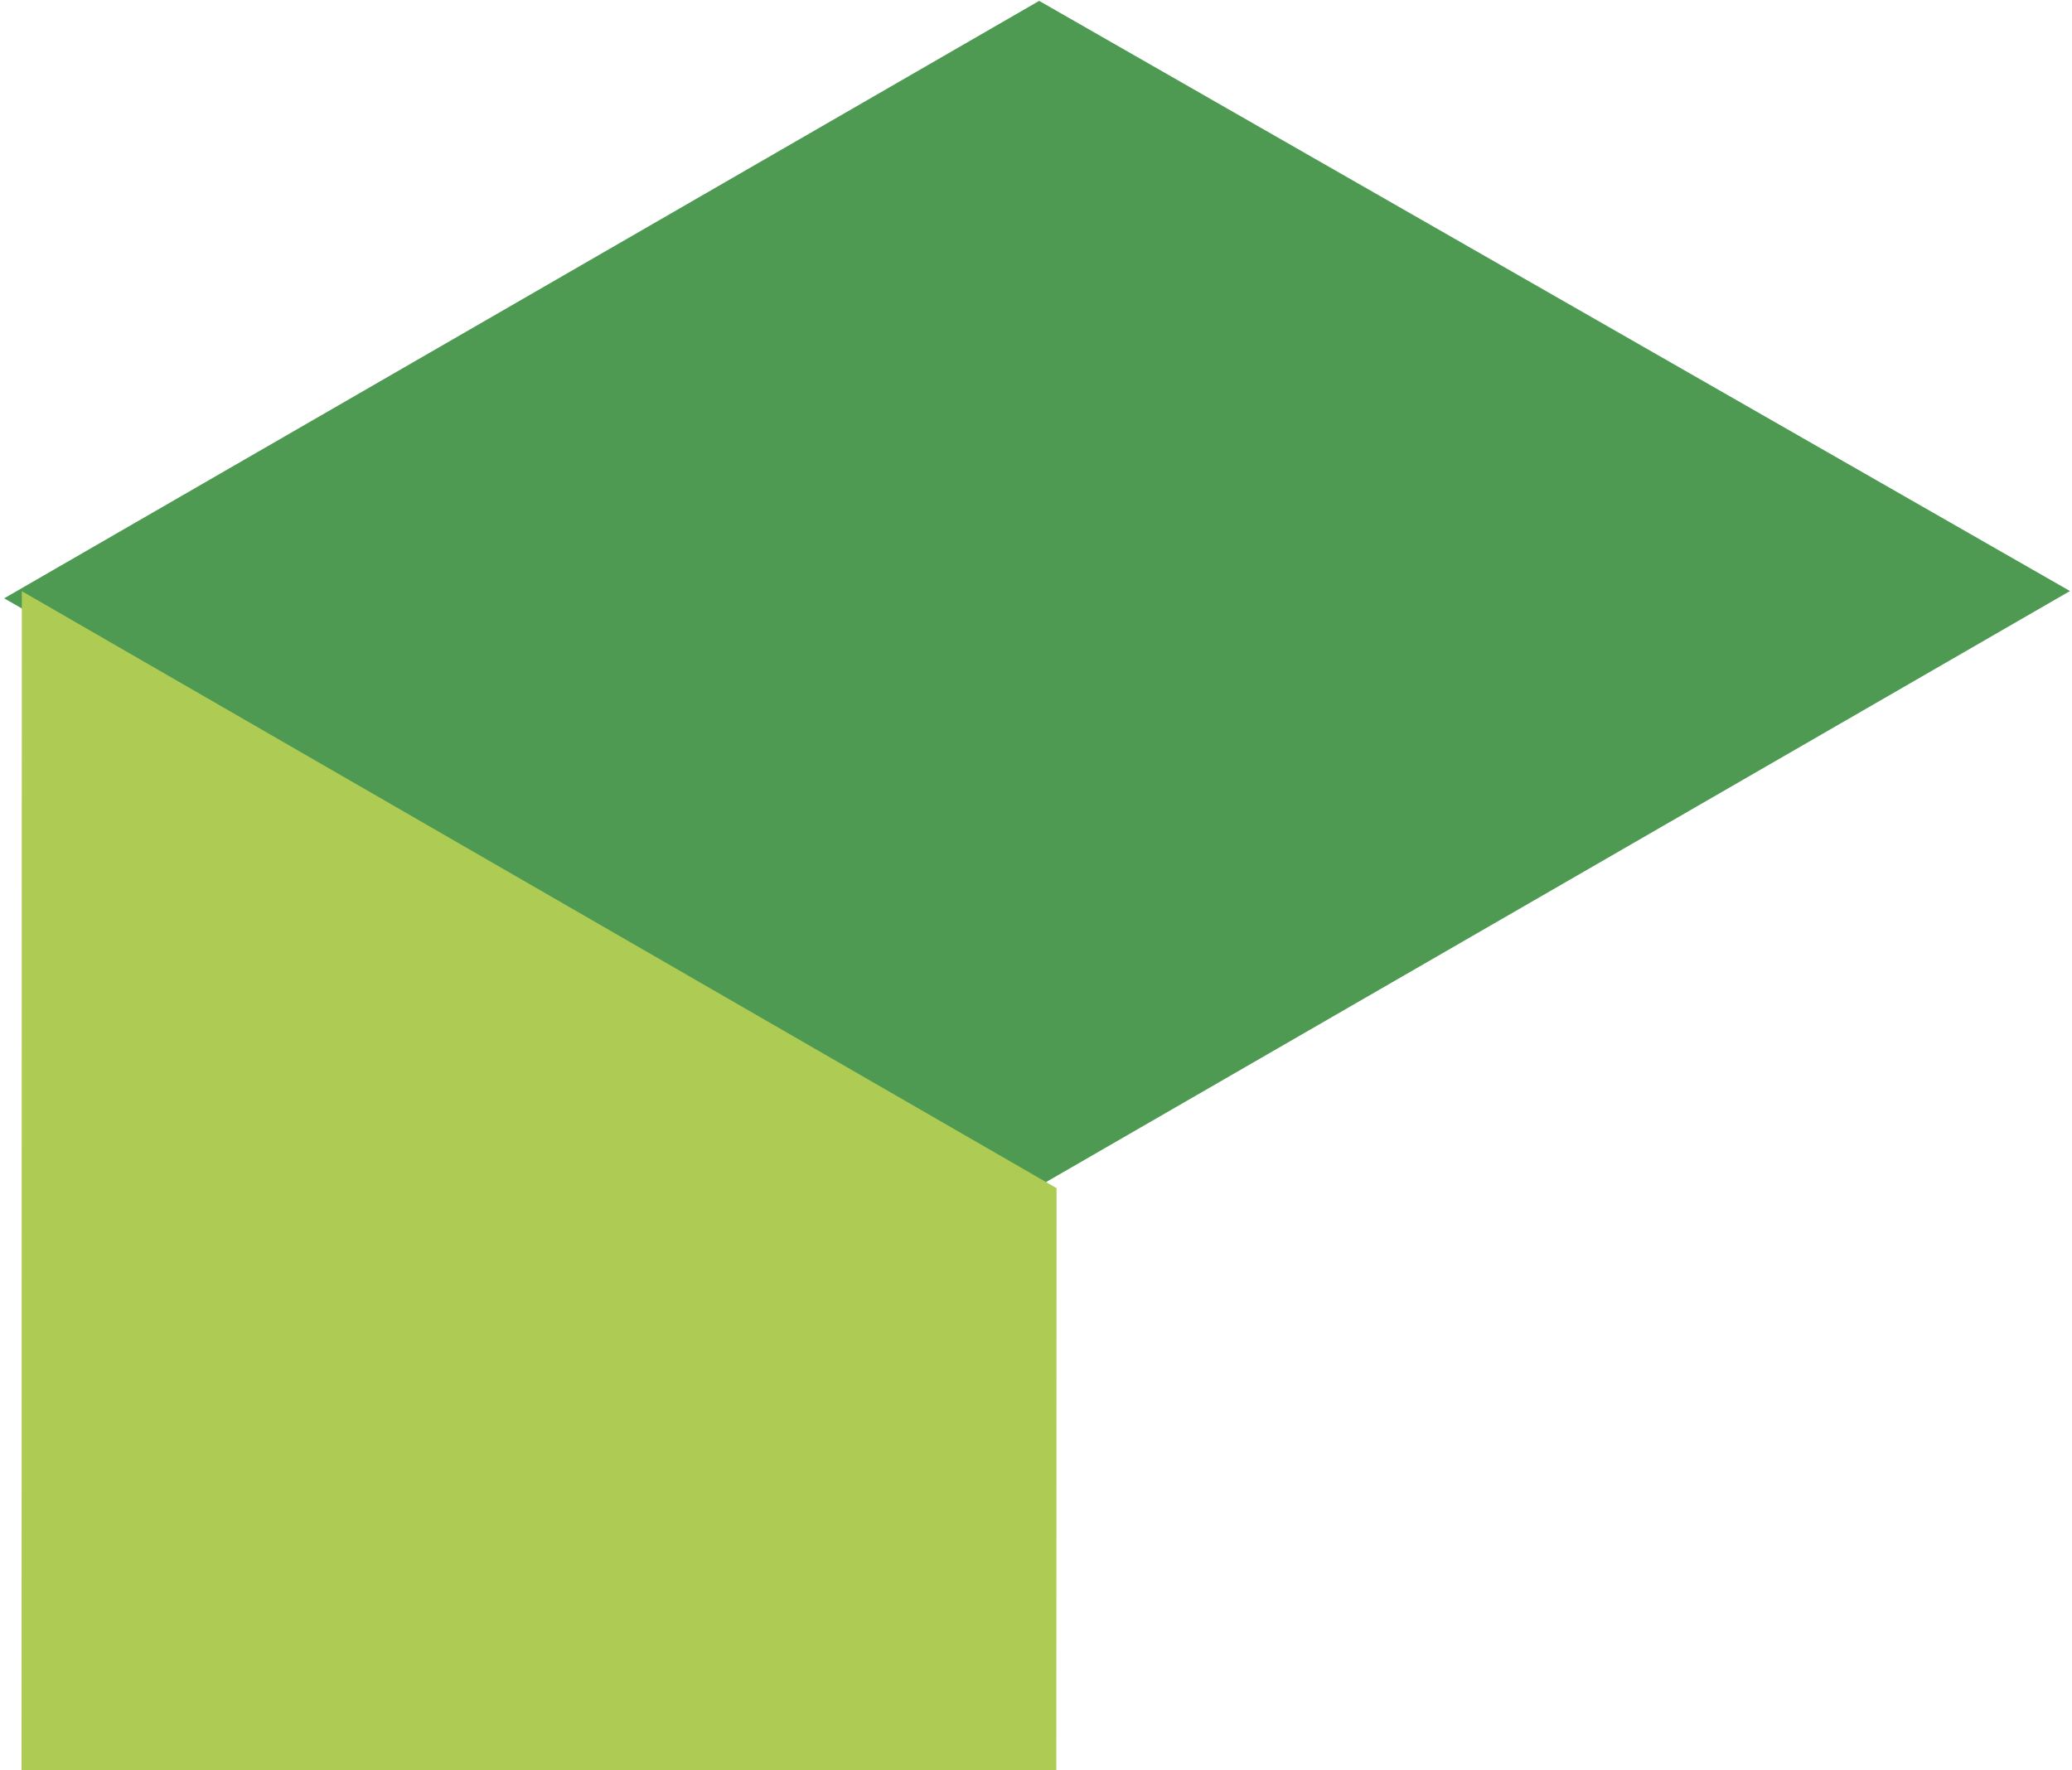
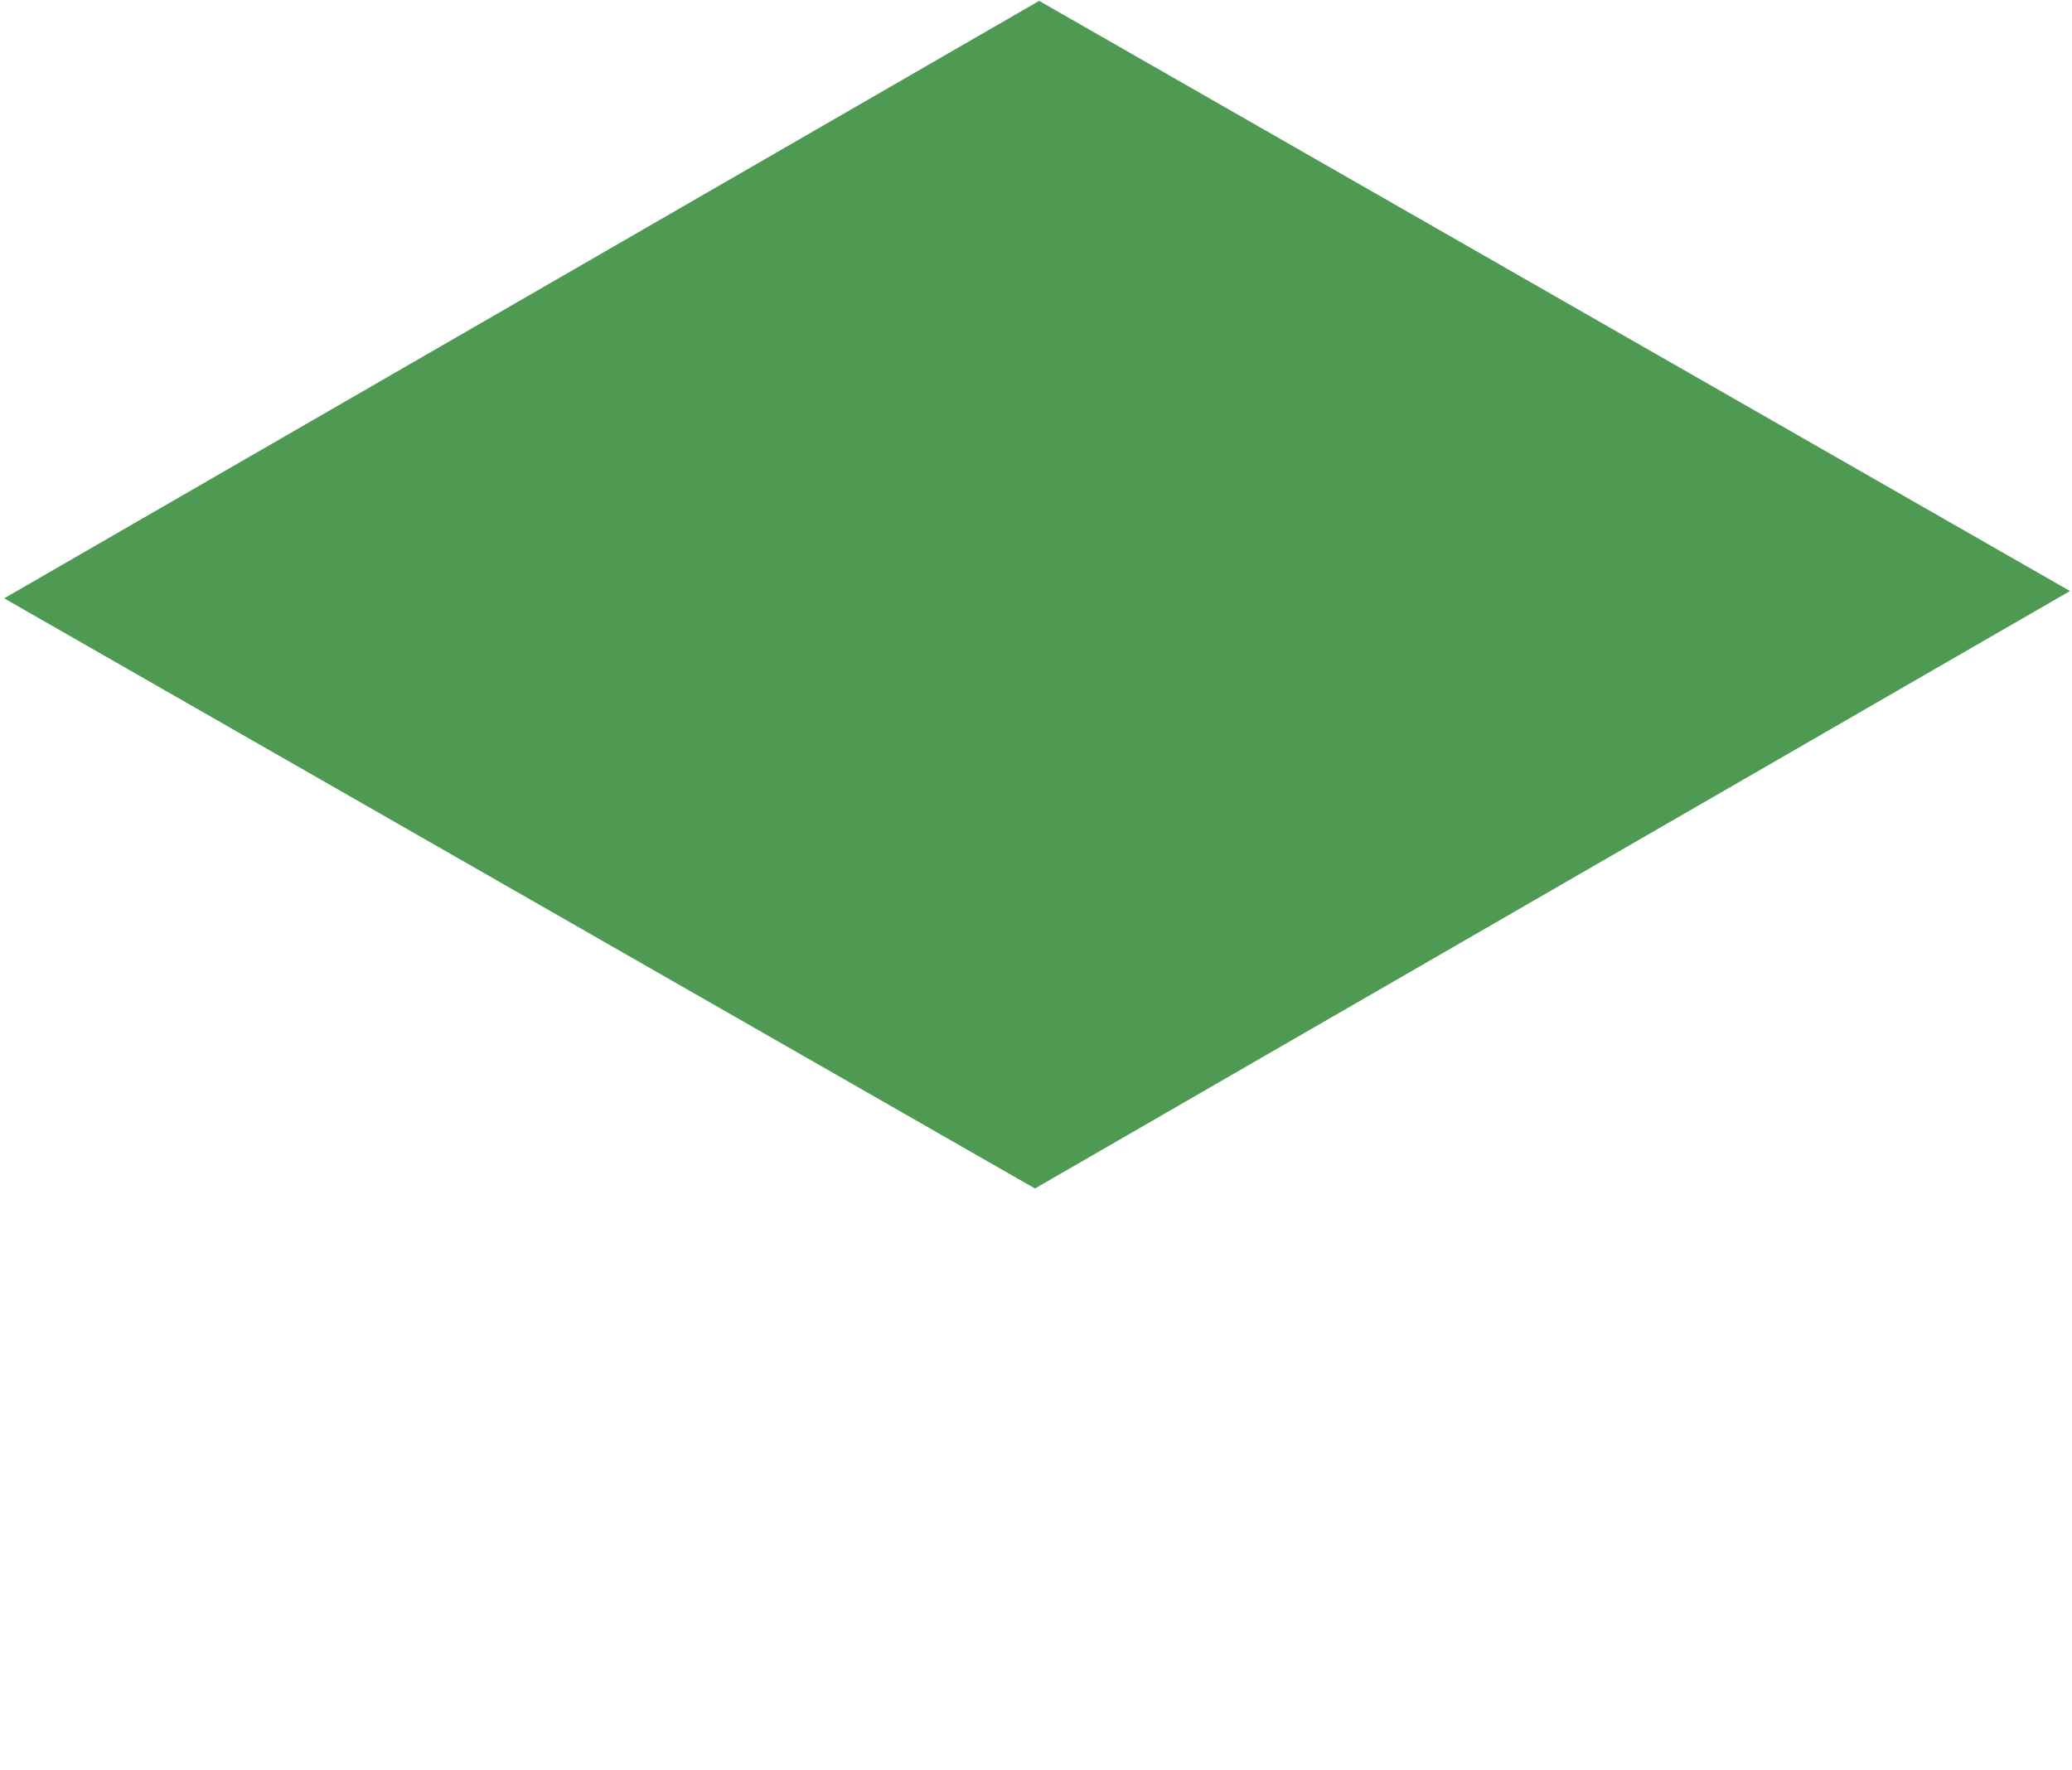
<svg xmlns="http://www.w3.org/2000/svg" width="268" height="229" viewBox="0 0 268 229" fill="none">
  <path d="M134.41 0.113L267.737 76.46L133.865 153.751L0.538 77.404L134.41 0.113Z" fill="#4E9A53" />
-   <path d="M2.822 76.479L136.658 153.706L136.595 308.18L2.786 230.997L2.822 76.479Z" fill="#AECC53" />
</svg>